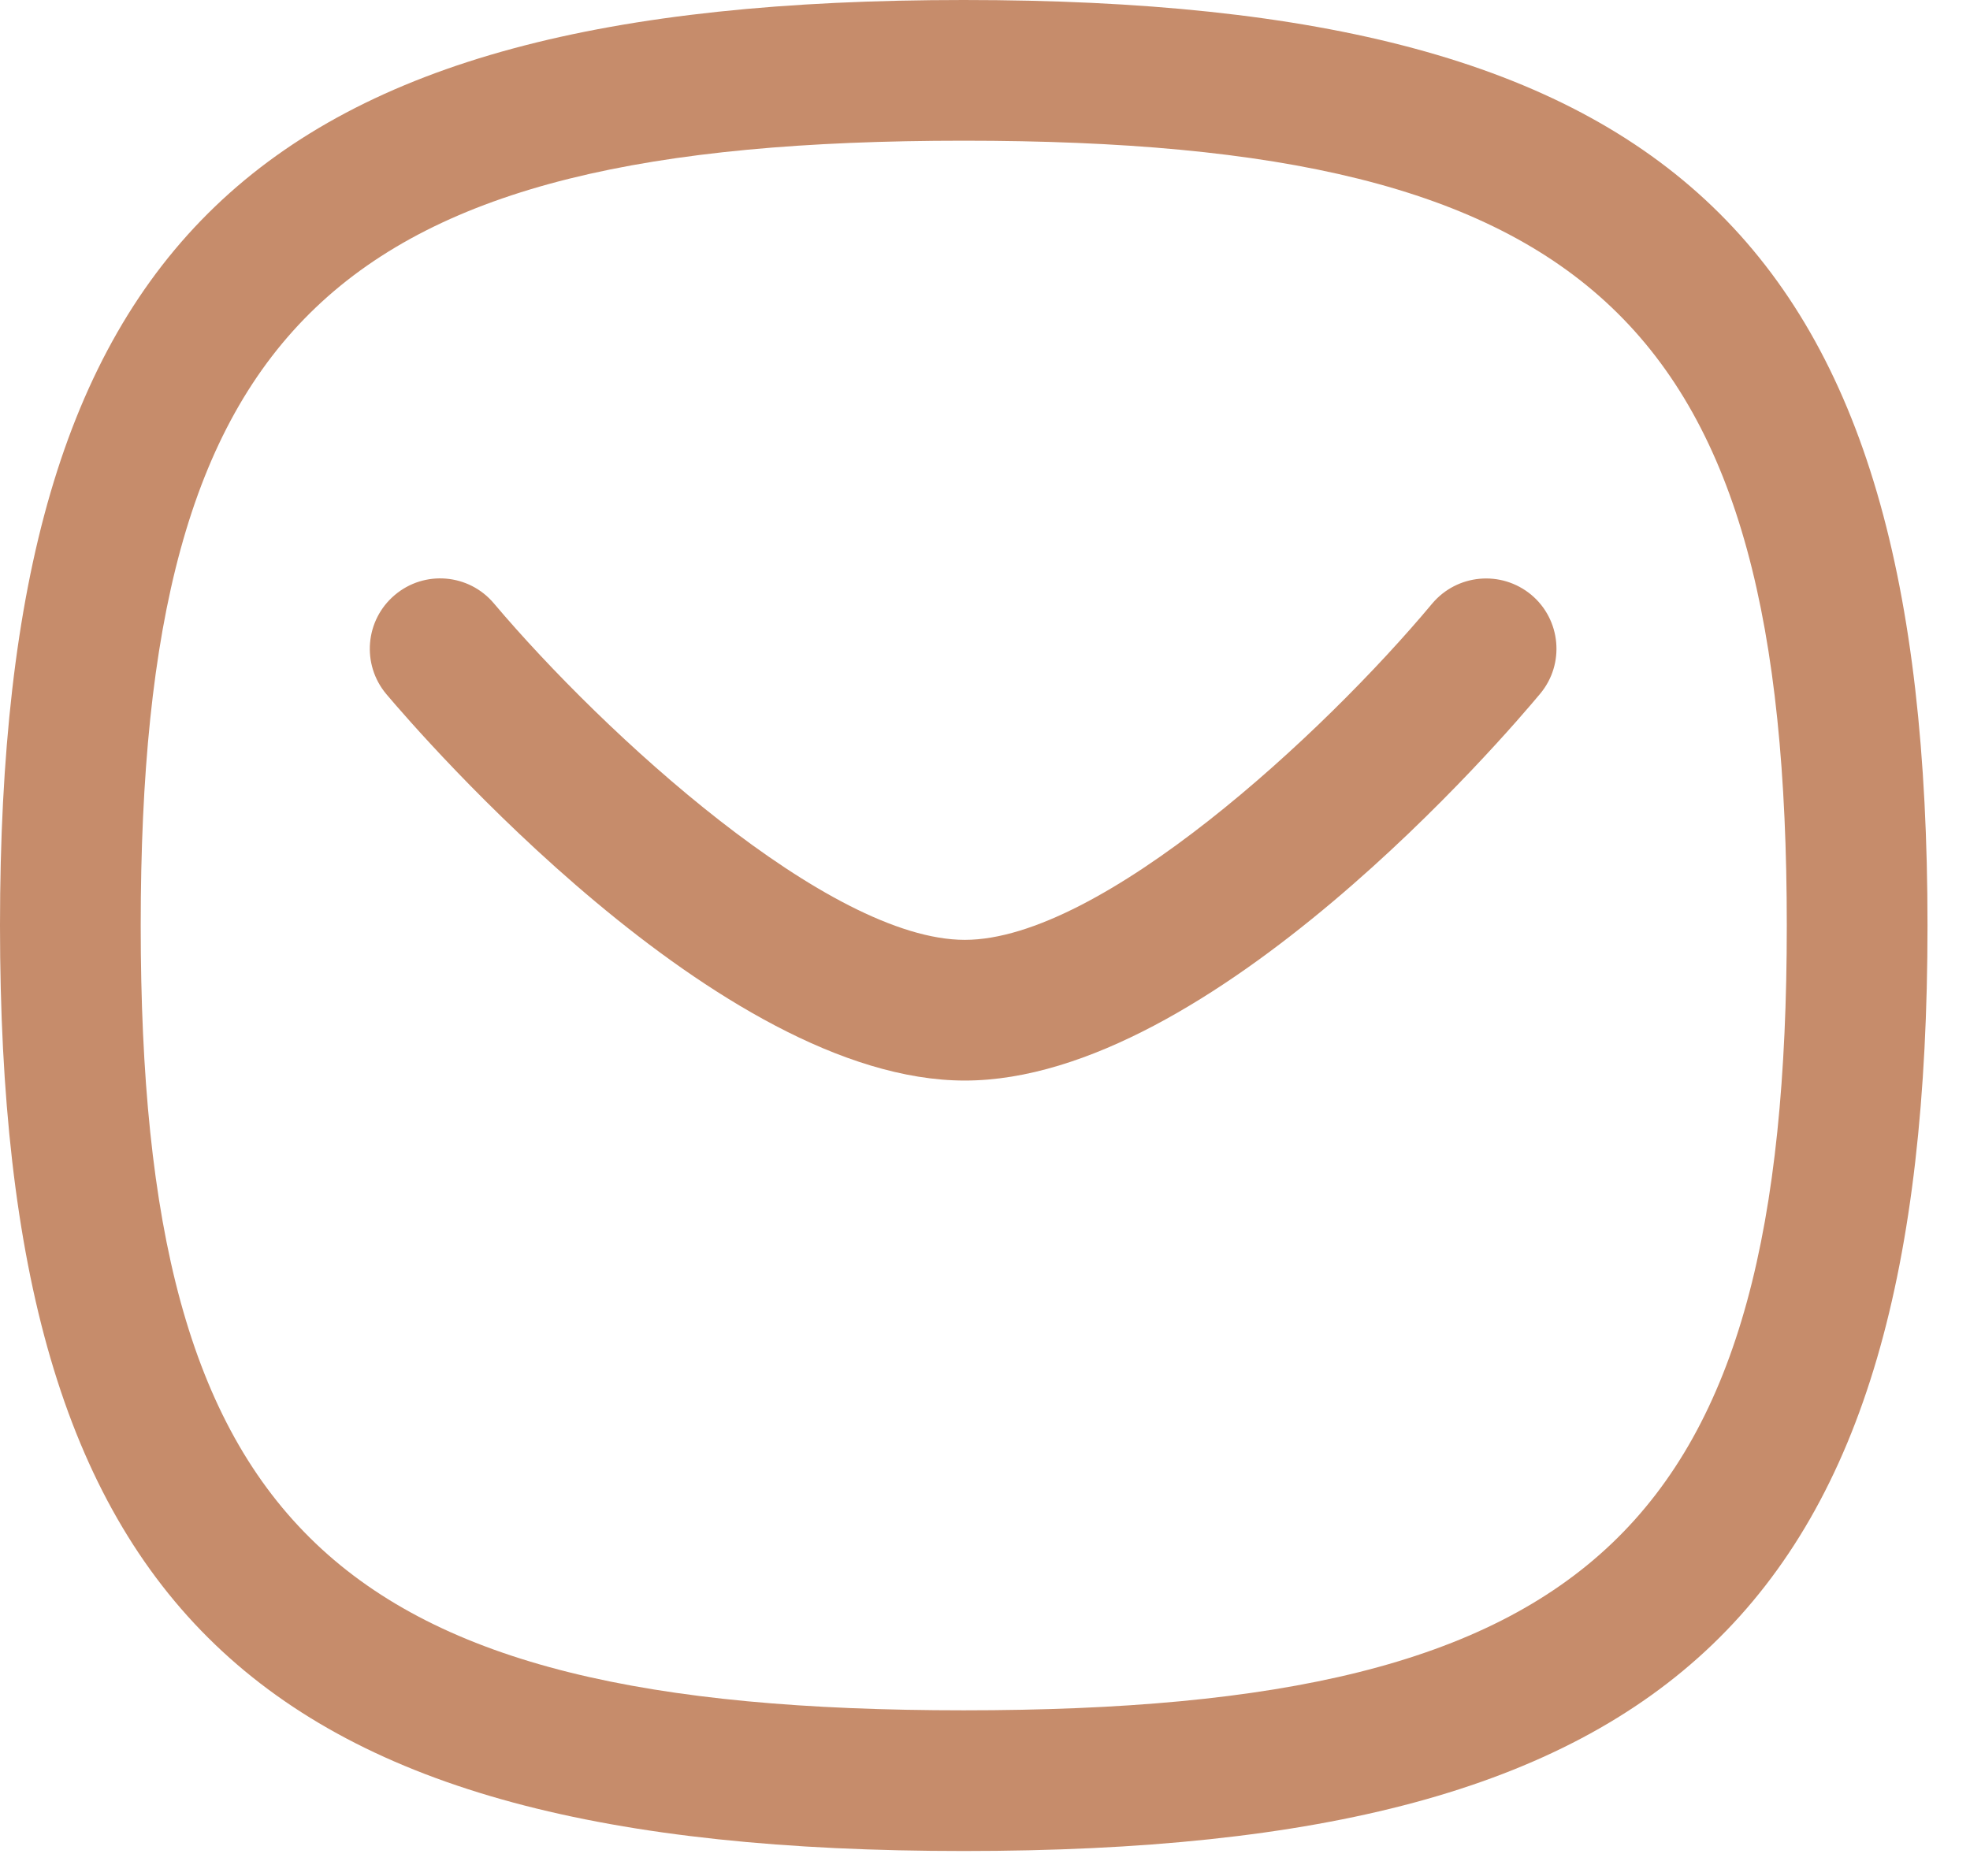
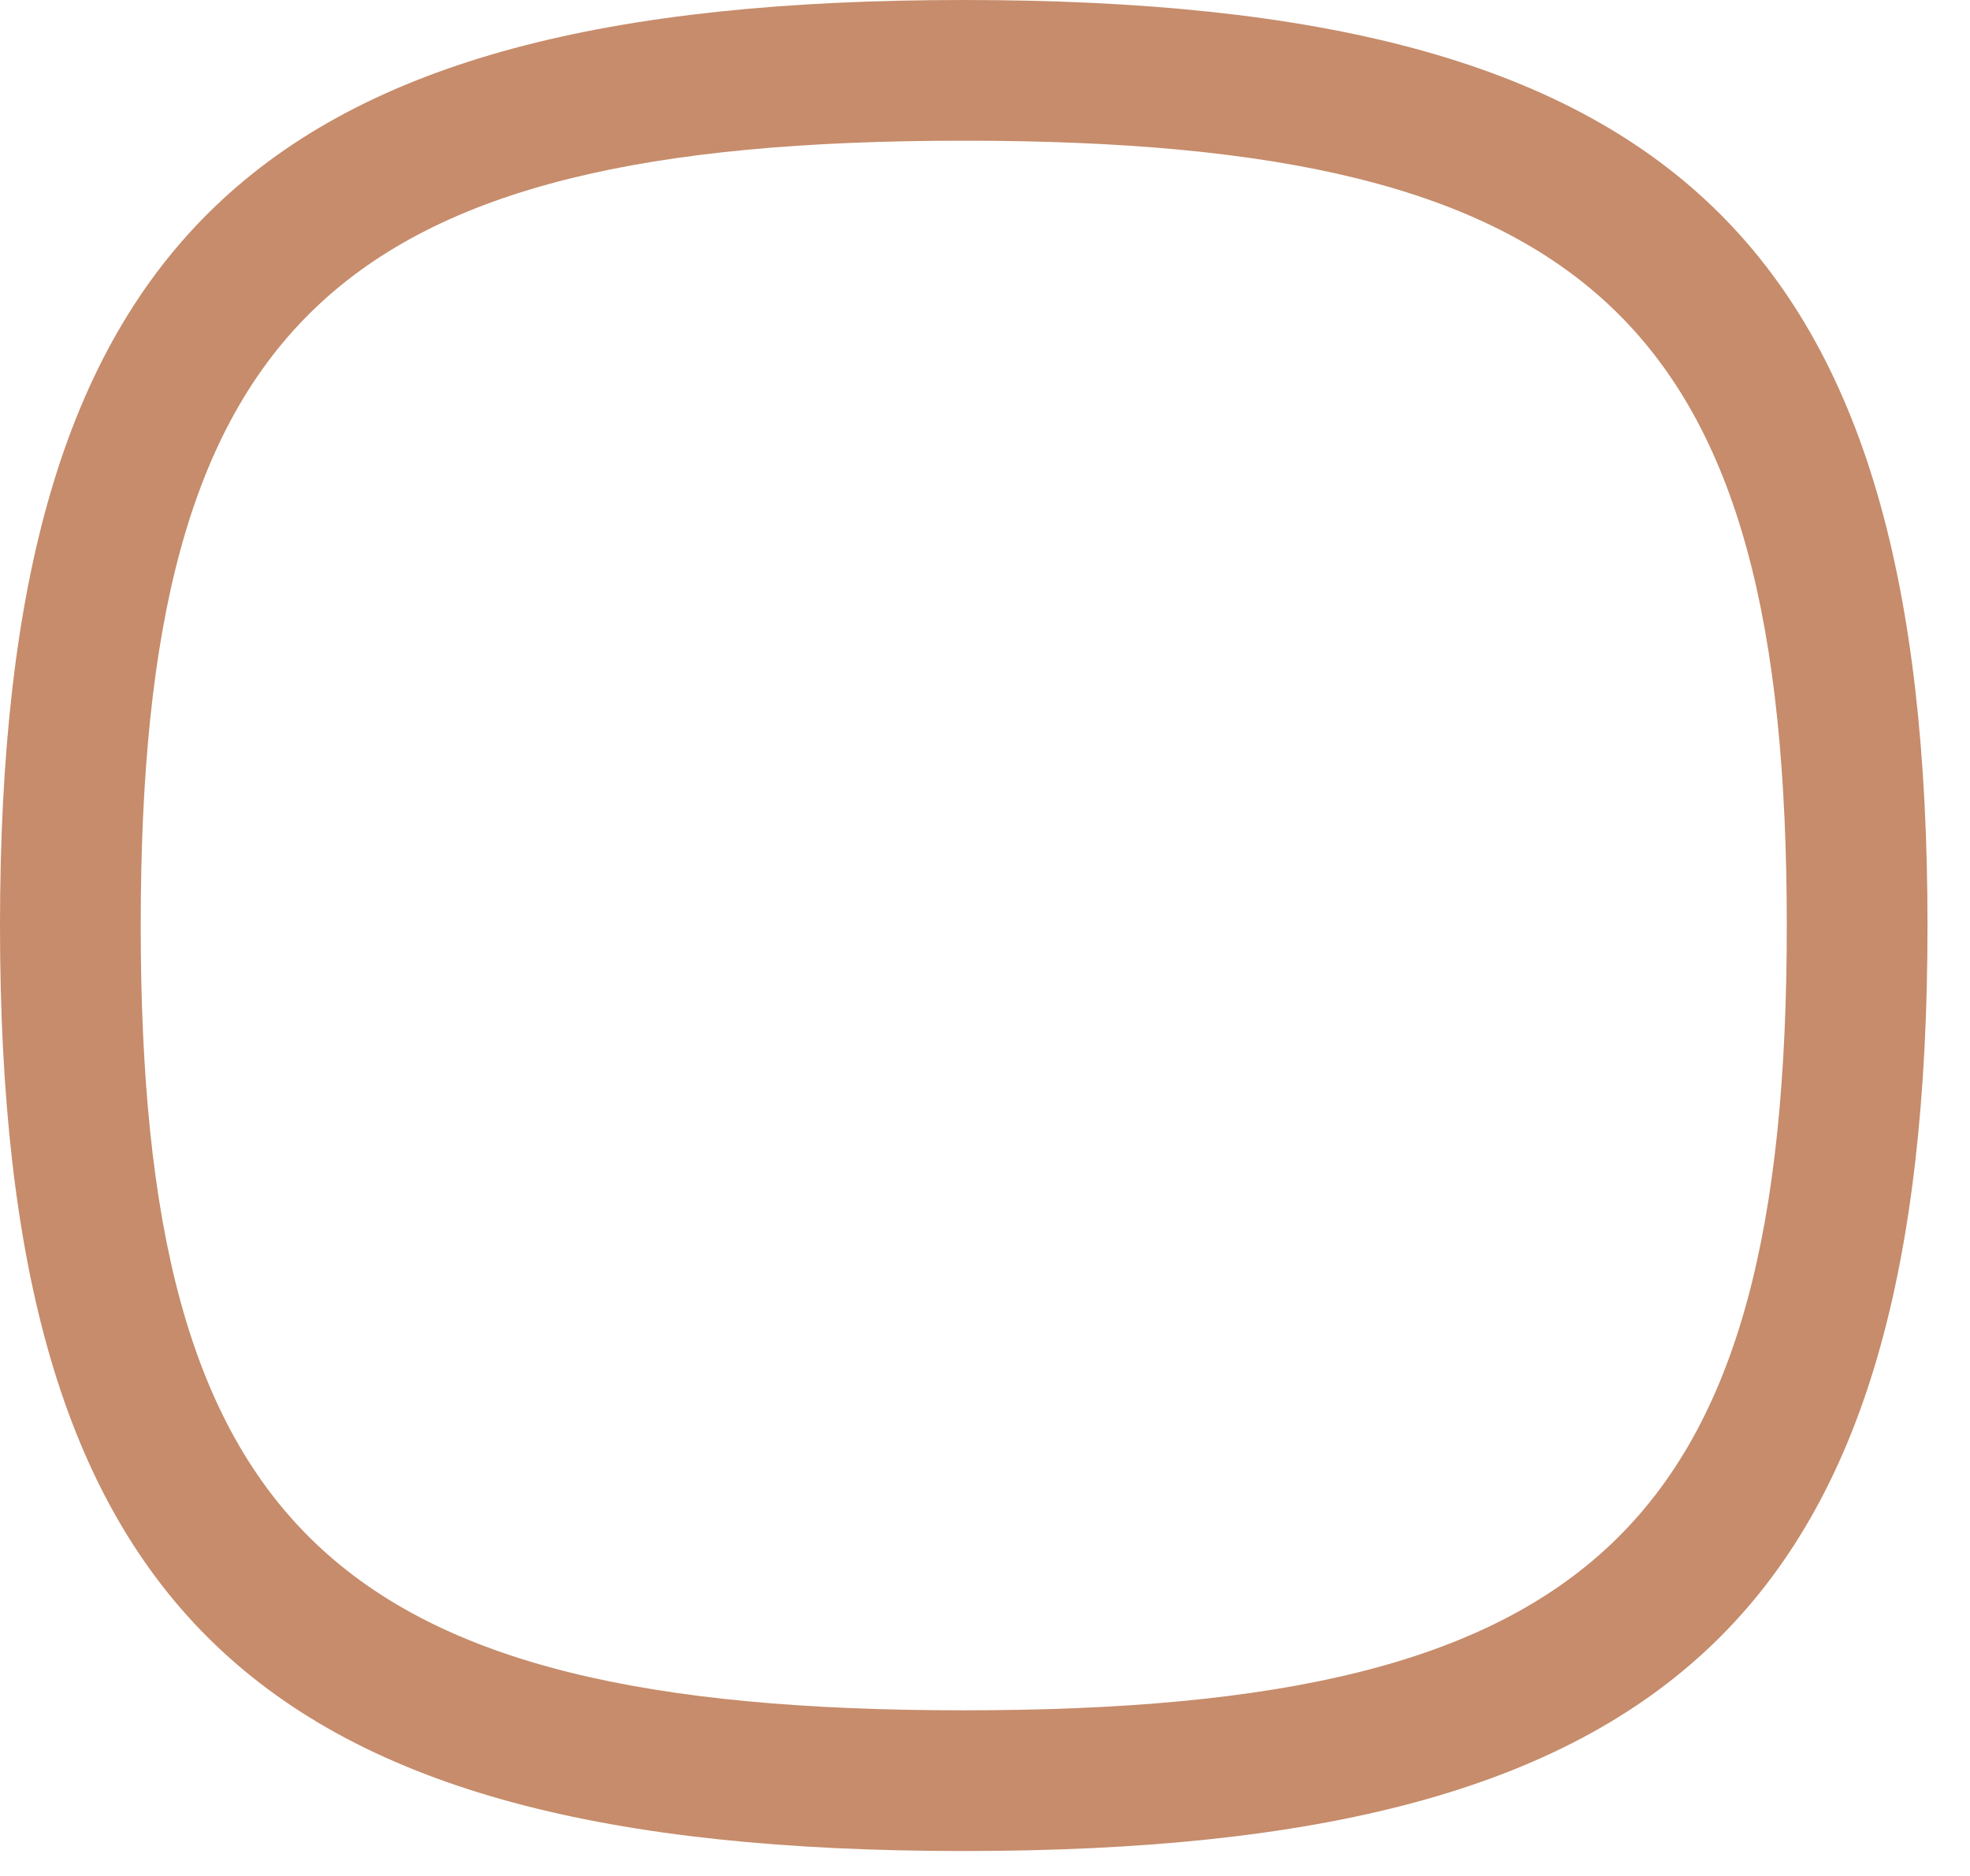
<svg xmlns="http://www.w3.org/2000/svg" width="21" height="20" viewBox="0 0 21 20" fill="none">
-   <path d="M4.118 7.4C4.474 7.821 7.665 11.52 10.285 11.52C12.908 11.52 16.067 7.818 16.418 7.396C16.683 7.079 16.64 6.606 16.323 6.341C16.003 6.076 15.532 6.119 15.266 6.436C14.11 7.821 11.735 10.02 10.285 10.02C8.833 10.02 6.436 7.819 5.265 6.433C4.998 6.116 4.525 6.076 4.209 6.343C3.892 6.61 3.852 7.083 4.118 7.4Z" fill="#C68C6B" />
  <path fill-rule="evenodd" clip-rule="evenodd" d="M0 9.867C0 17.152 2.689 19.734 10.273 19.734C17.858 19.734 20.547 17.152 20.547 9.867C20.547 2.582 17.858 0 10.273 0C2.689 0 0 2.582 0 9.867ZM1.5 9.867C1.5 3.455 3.55 1.5 10.273 1.5C16.997 1.5 19.047 3.455 19.047 9.867C19.047 16.279 16.997 18.234 10.273 18.234C3.55 18.234 1.5 16.279 1.5 9.867Z" fill="#C68C6B" />
</svg>